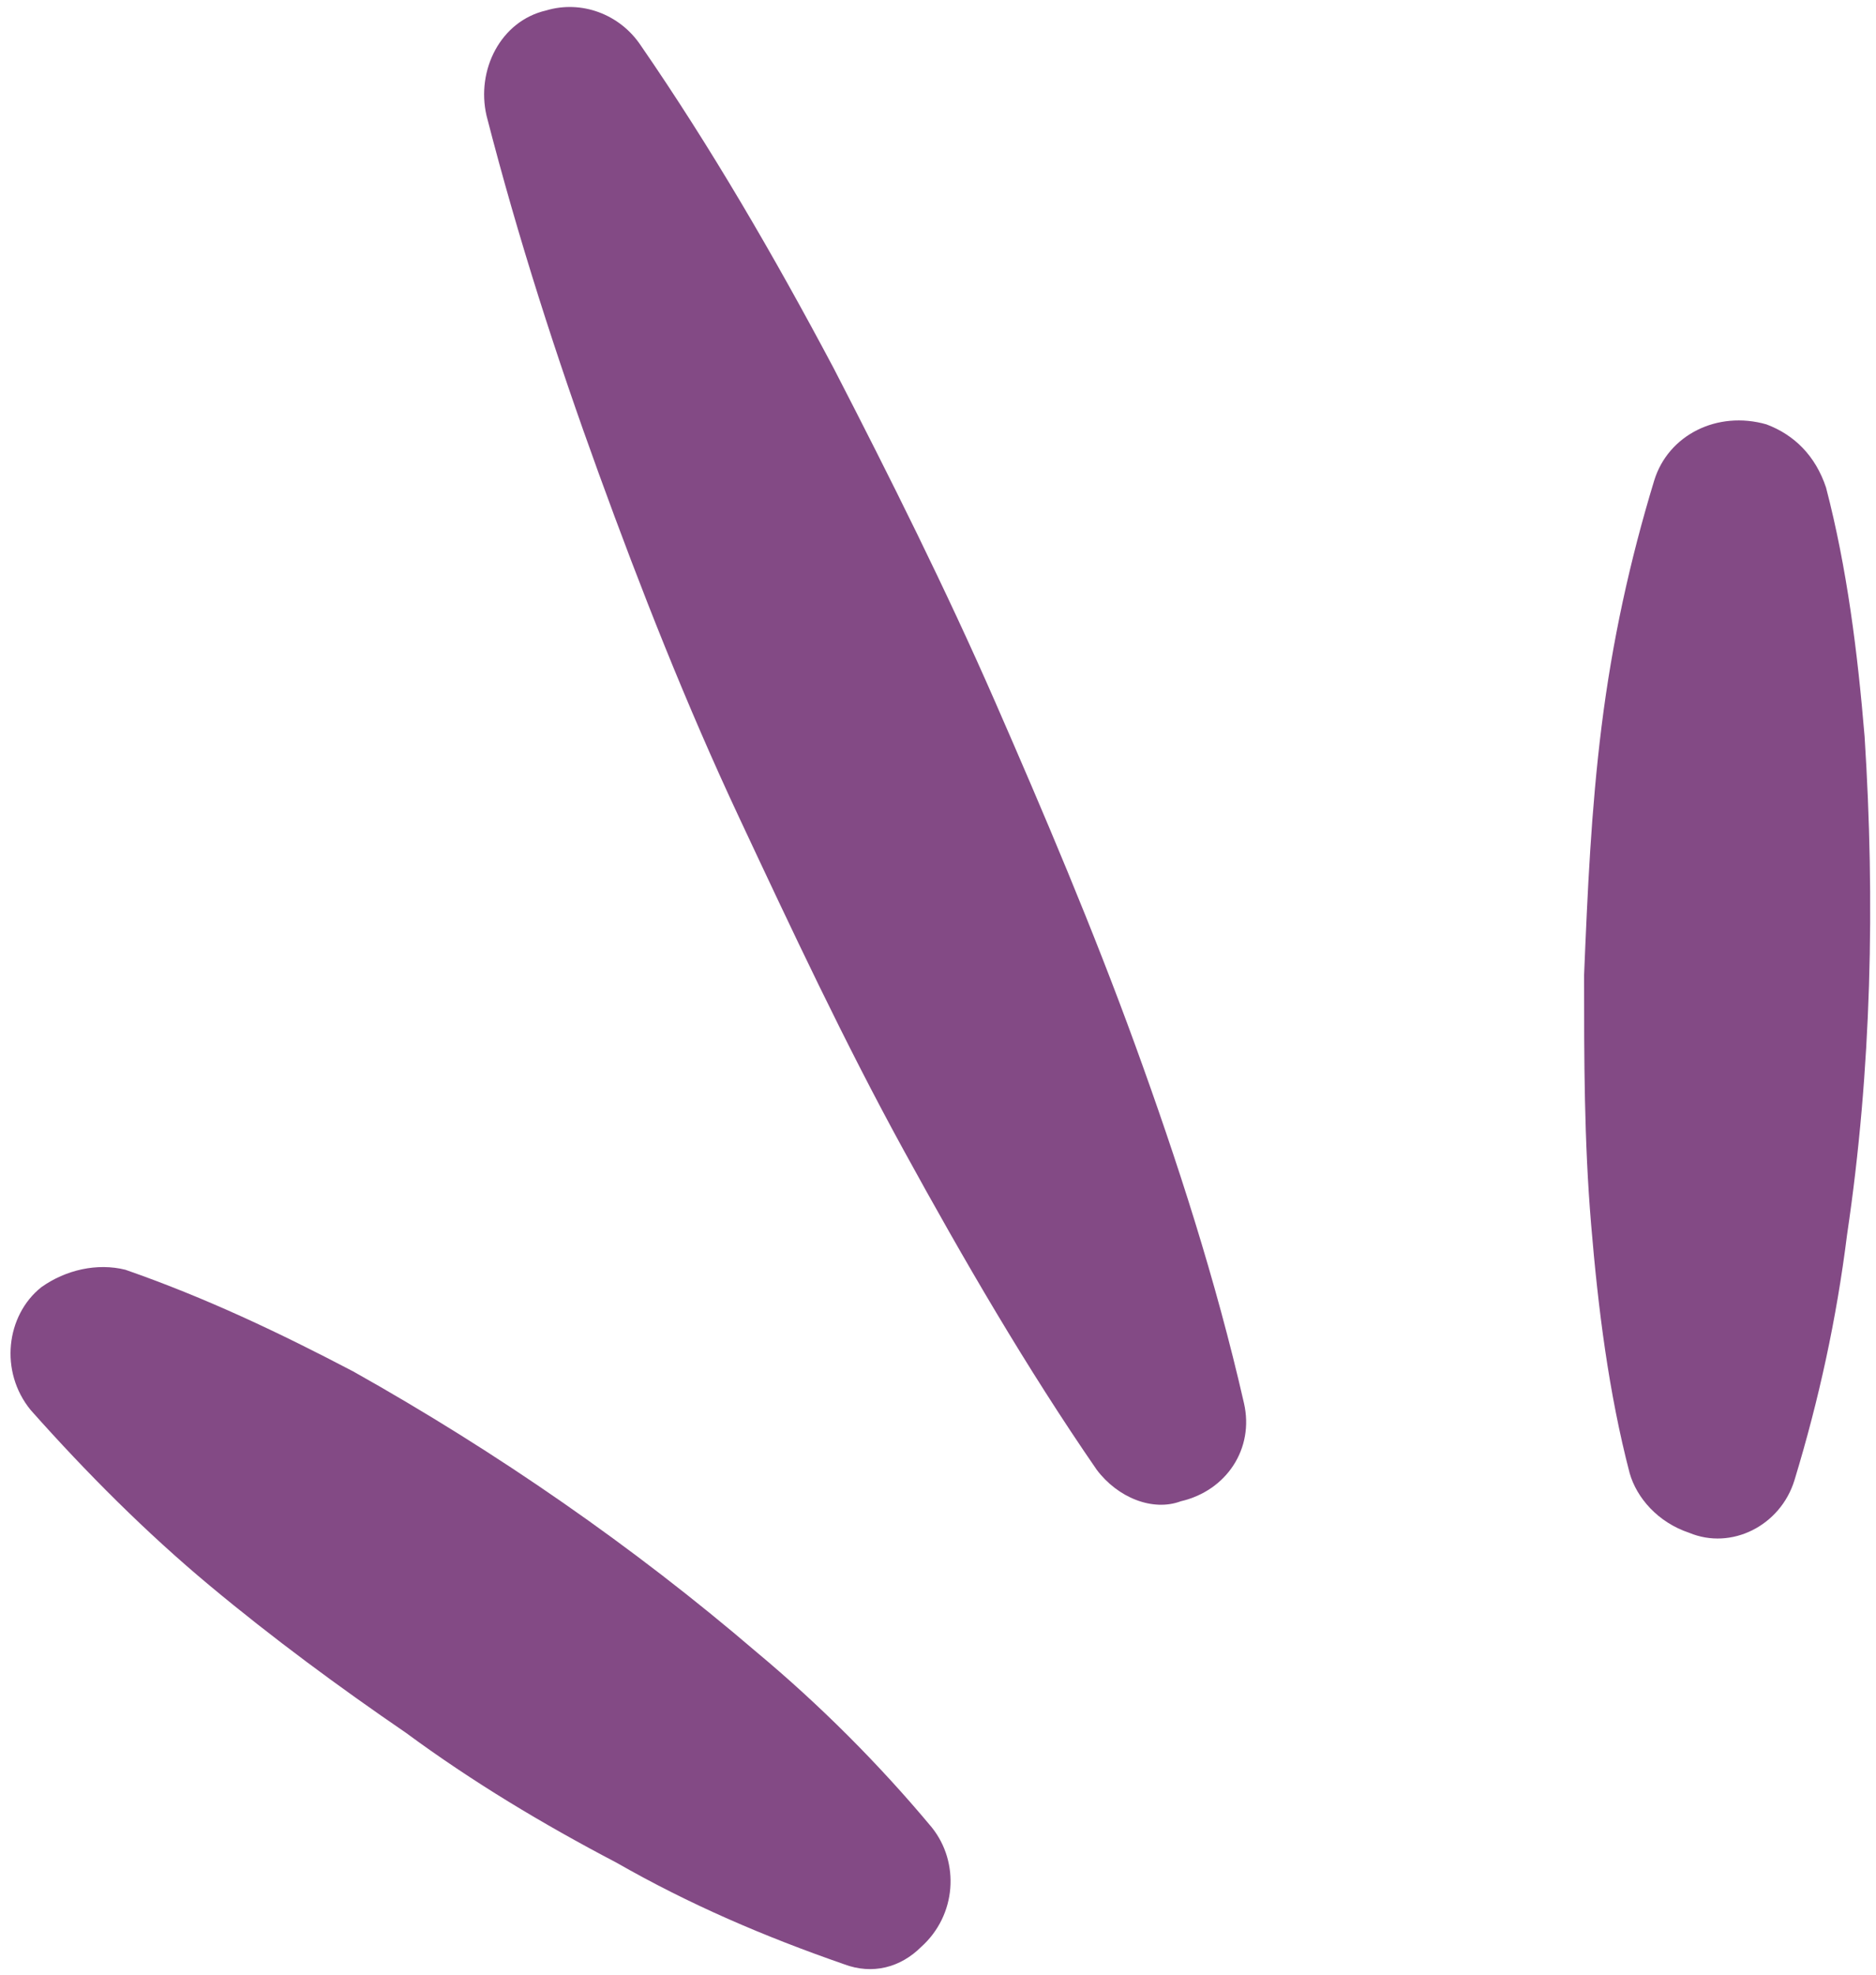
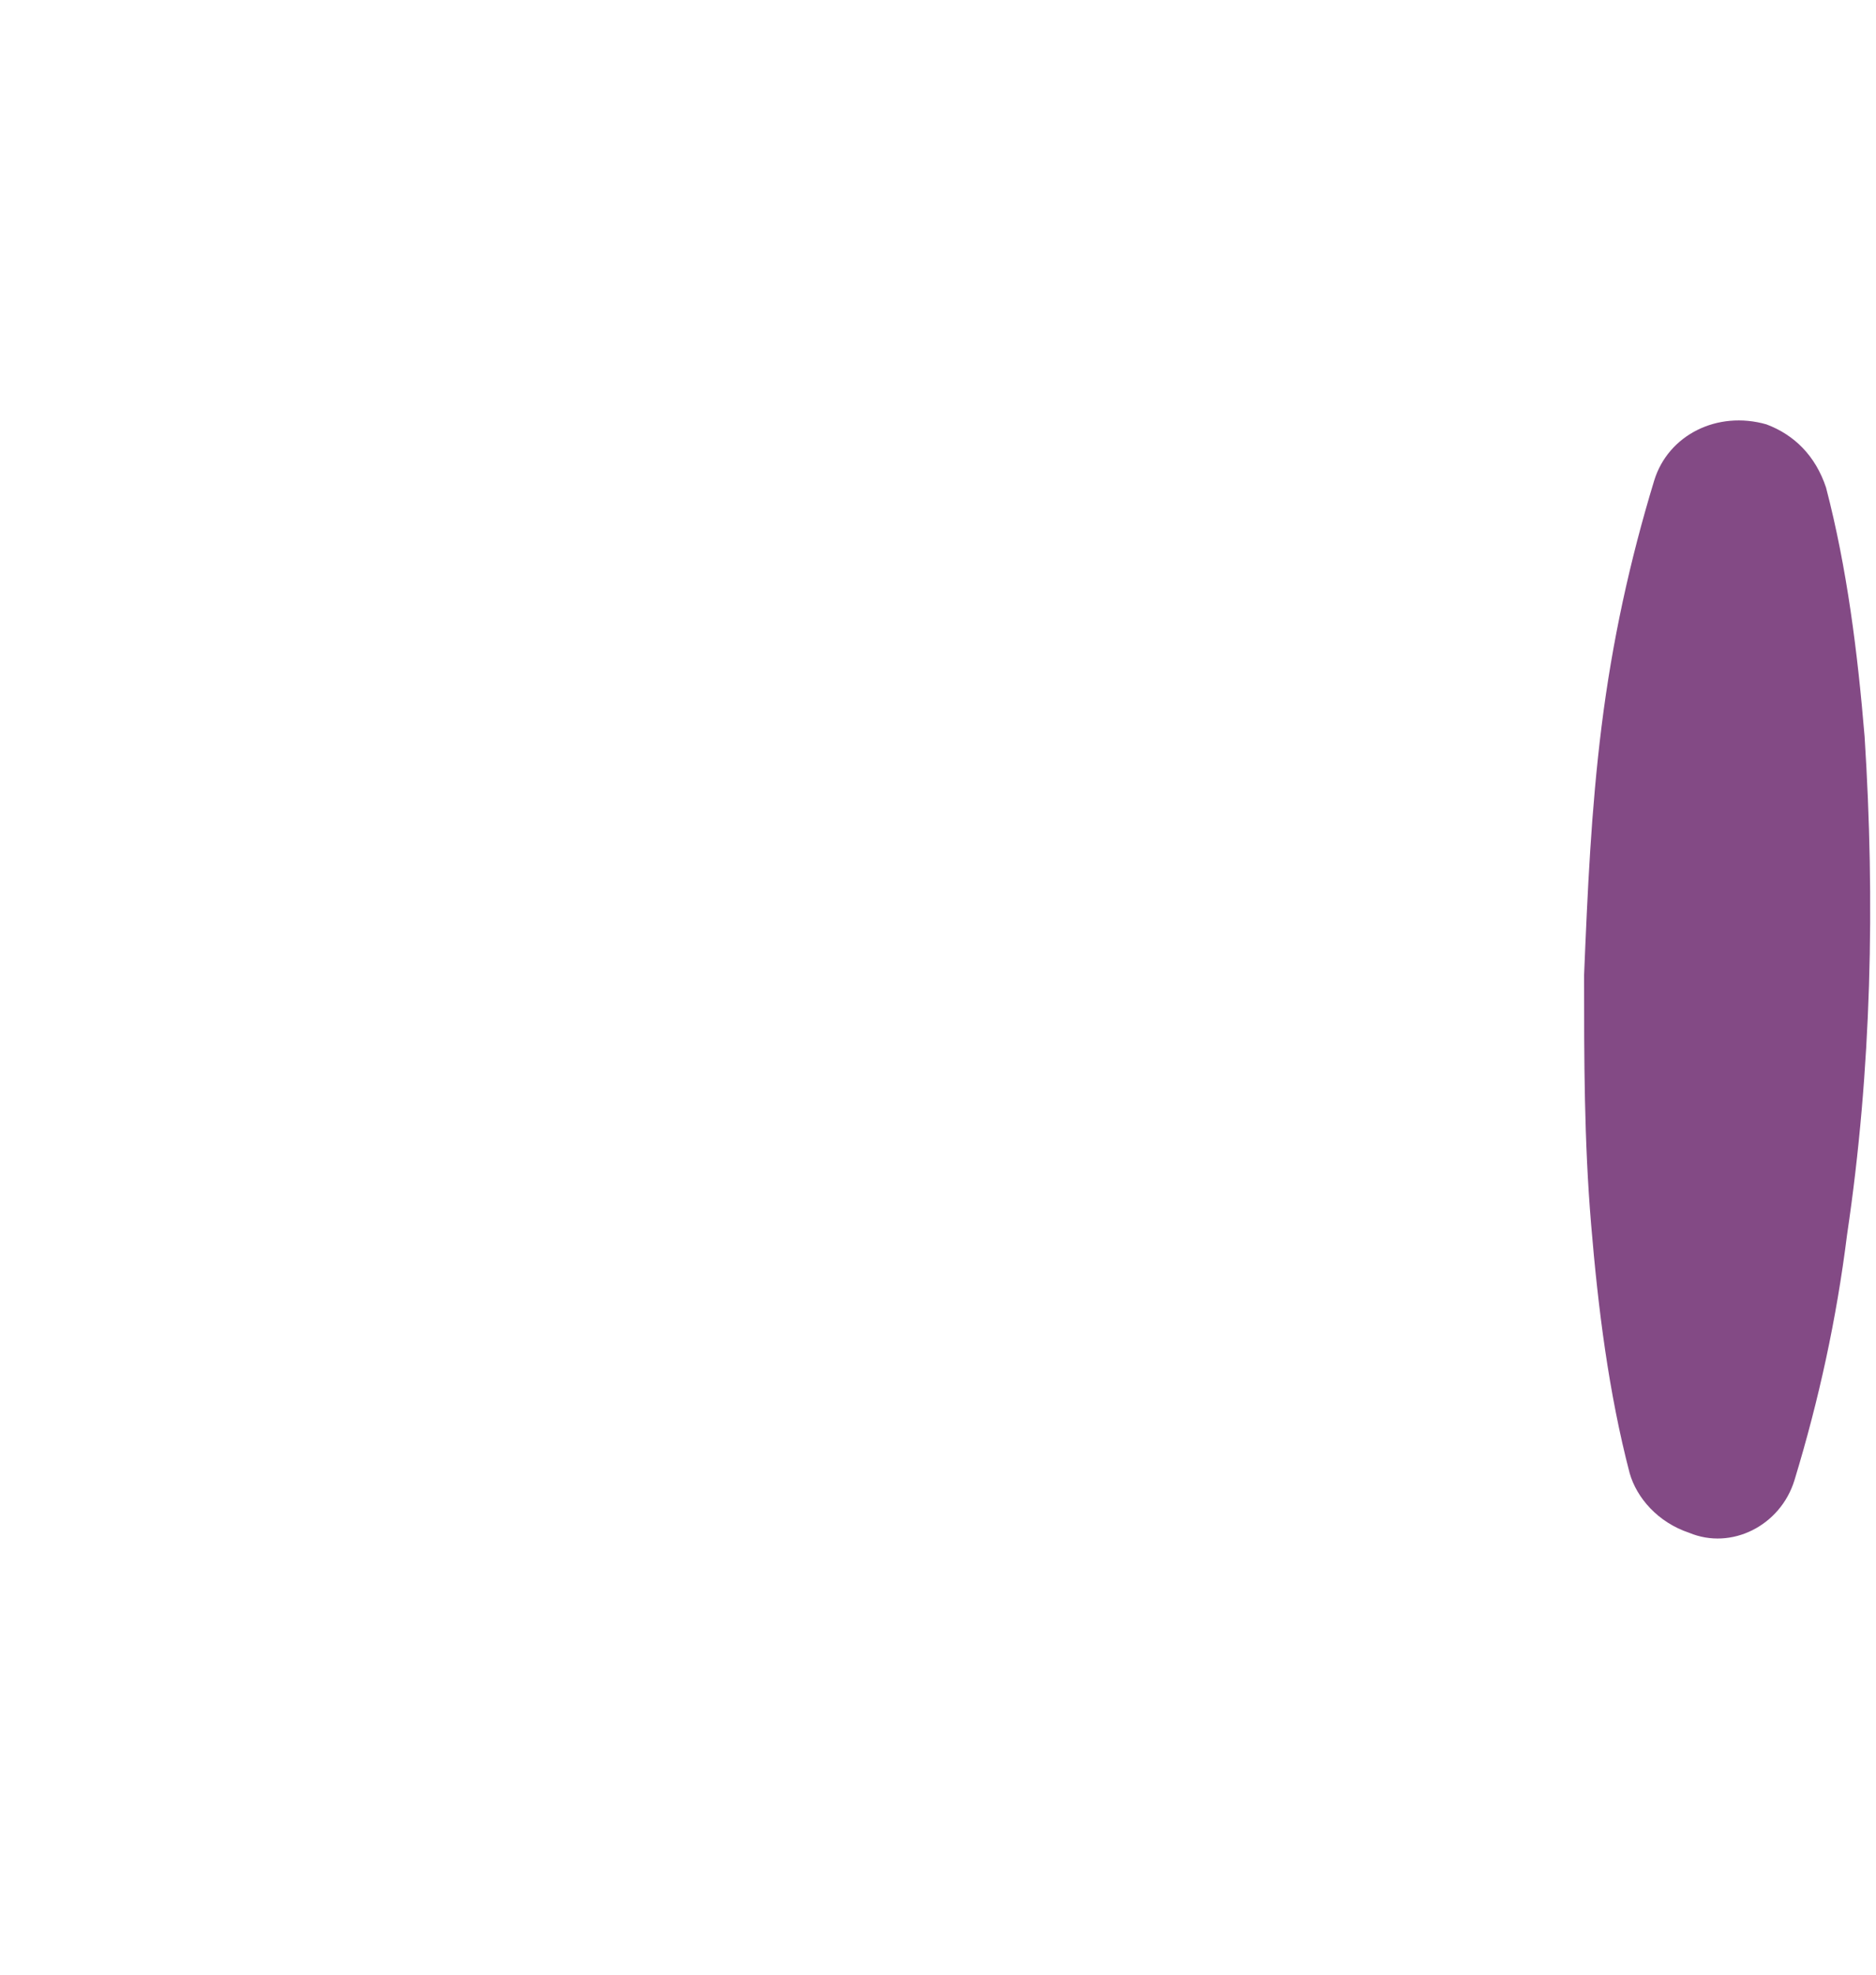
<svg xmlns="http://www.w3.org/2000/svg" fill="#000000" height="56.3" preserveAspectRatio="xMidYMid meet" version="1" viewBox="-0.3 -0.2 53.5 56.3" width="53.5" zoomAndPan="magnify">
  <g fill="#834a85" id="change1_1">
-     <path d="M30.975,41.698c-2-2.9-3.8-6-5.5-9.1s-3.2-6.3-4.7-9.5s-2.8-6.5-4-9.8s-2.3-6.7-3.2-10.2 c-0.3-1.3,0.4-2.7,1.7-3c1-0.3,2.1,0.1,2.7,1c2,2.9,3.8,6,5.5,9.2c1.6,3.1,3.2,6.3,4.6,9.5c1.4,3.2,2.8,6.5,4,9.8 c1.2,3.3,2.3,6.7,3.1,10.2c0.3,1.3-0.5,2.5-1.8,2.8C32.575,42.898,31.575,42.498,30.975,41.698L30.975,41.698z" fill="inherit" />
    <path d="M46.175,41.798c-0.6-2.3-0.9-4.7-1.1-7.1c-0.2-2.4-0.2-4.7-0.2-7.1c0.1-2.4,0.2-4.7,0.5-7.1 c0.3-2.4,0.8-4.7,1.5-7c0.4-1.3,1.8-2,3.2-1.6c0.8,0.3,1.4,0.9,1.7,1.8c0.6,2.3,0.9,4.7,1.1,7.1c0.3,4.7,0.2,9.5-0.5,14.2 c-0.3,2.4-0.8,4.7-1.5,7c-0.4,1.3-1.8,2-3,1.5C46.975,43.198,46.375,42.498,46.175,41.798L46.175,41.798z" fill="inherit" />
-     <path d="M23.775,55.798c-2.3-0.8-4.4-1.7-6.5-2.9c-2.1-1.1-4.1-2.3-6-3.7c-1.9-1.3-3.8-2.7-5.6-4.2s-3.5-3.2-5.1-5 c-0.9-1.1-0.7-2.7,0.3-3.5c0.7-0.5,1.6-0.7,2.4-0.5c2.3,0.8,4.4,1.8,6.5,2.9c4.1,2.3,8,5,11.5,8c1.8,1.5,3.5,3.2,5,5 c0.8,1,0.7,2.5-0.3,3.4C25.375,55.898,24.575,56.098,23.775,55.798z" fill="inherit" />
  </g>
</svg>